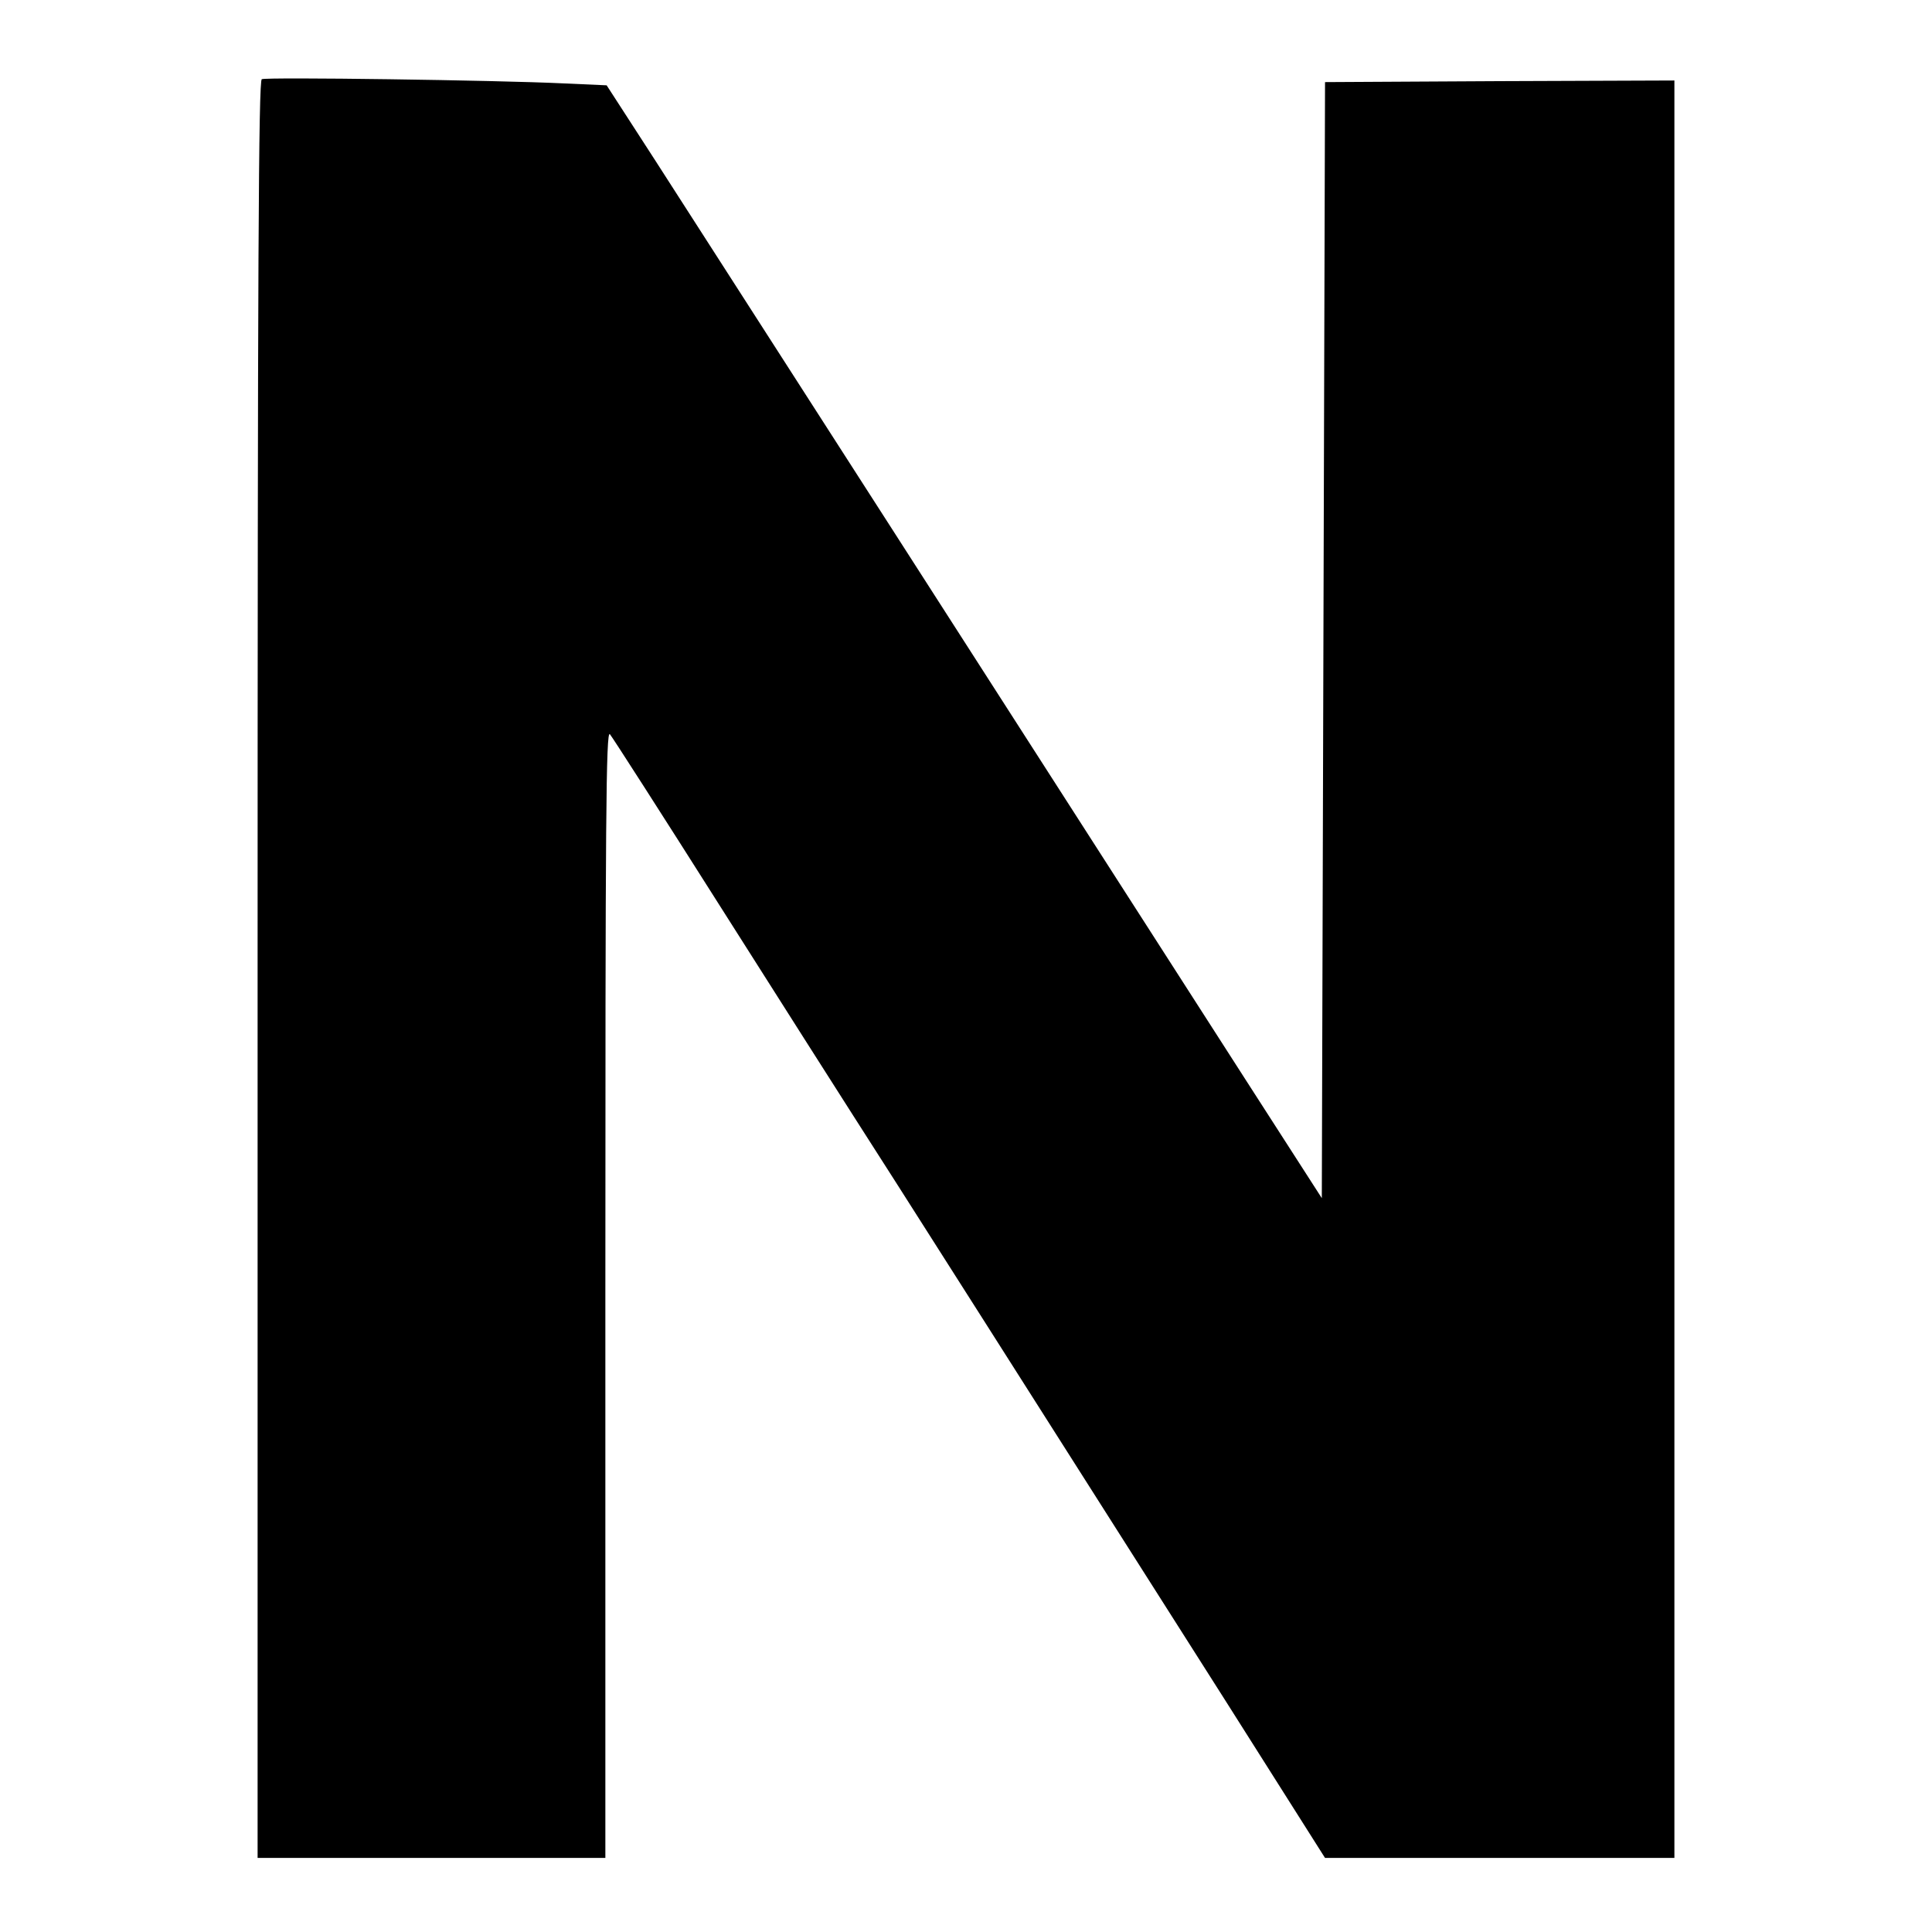
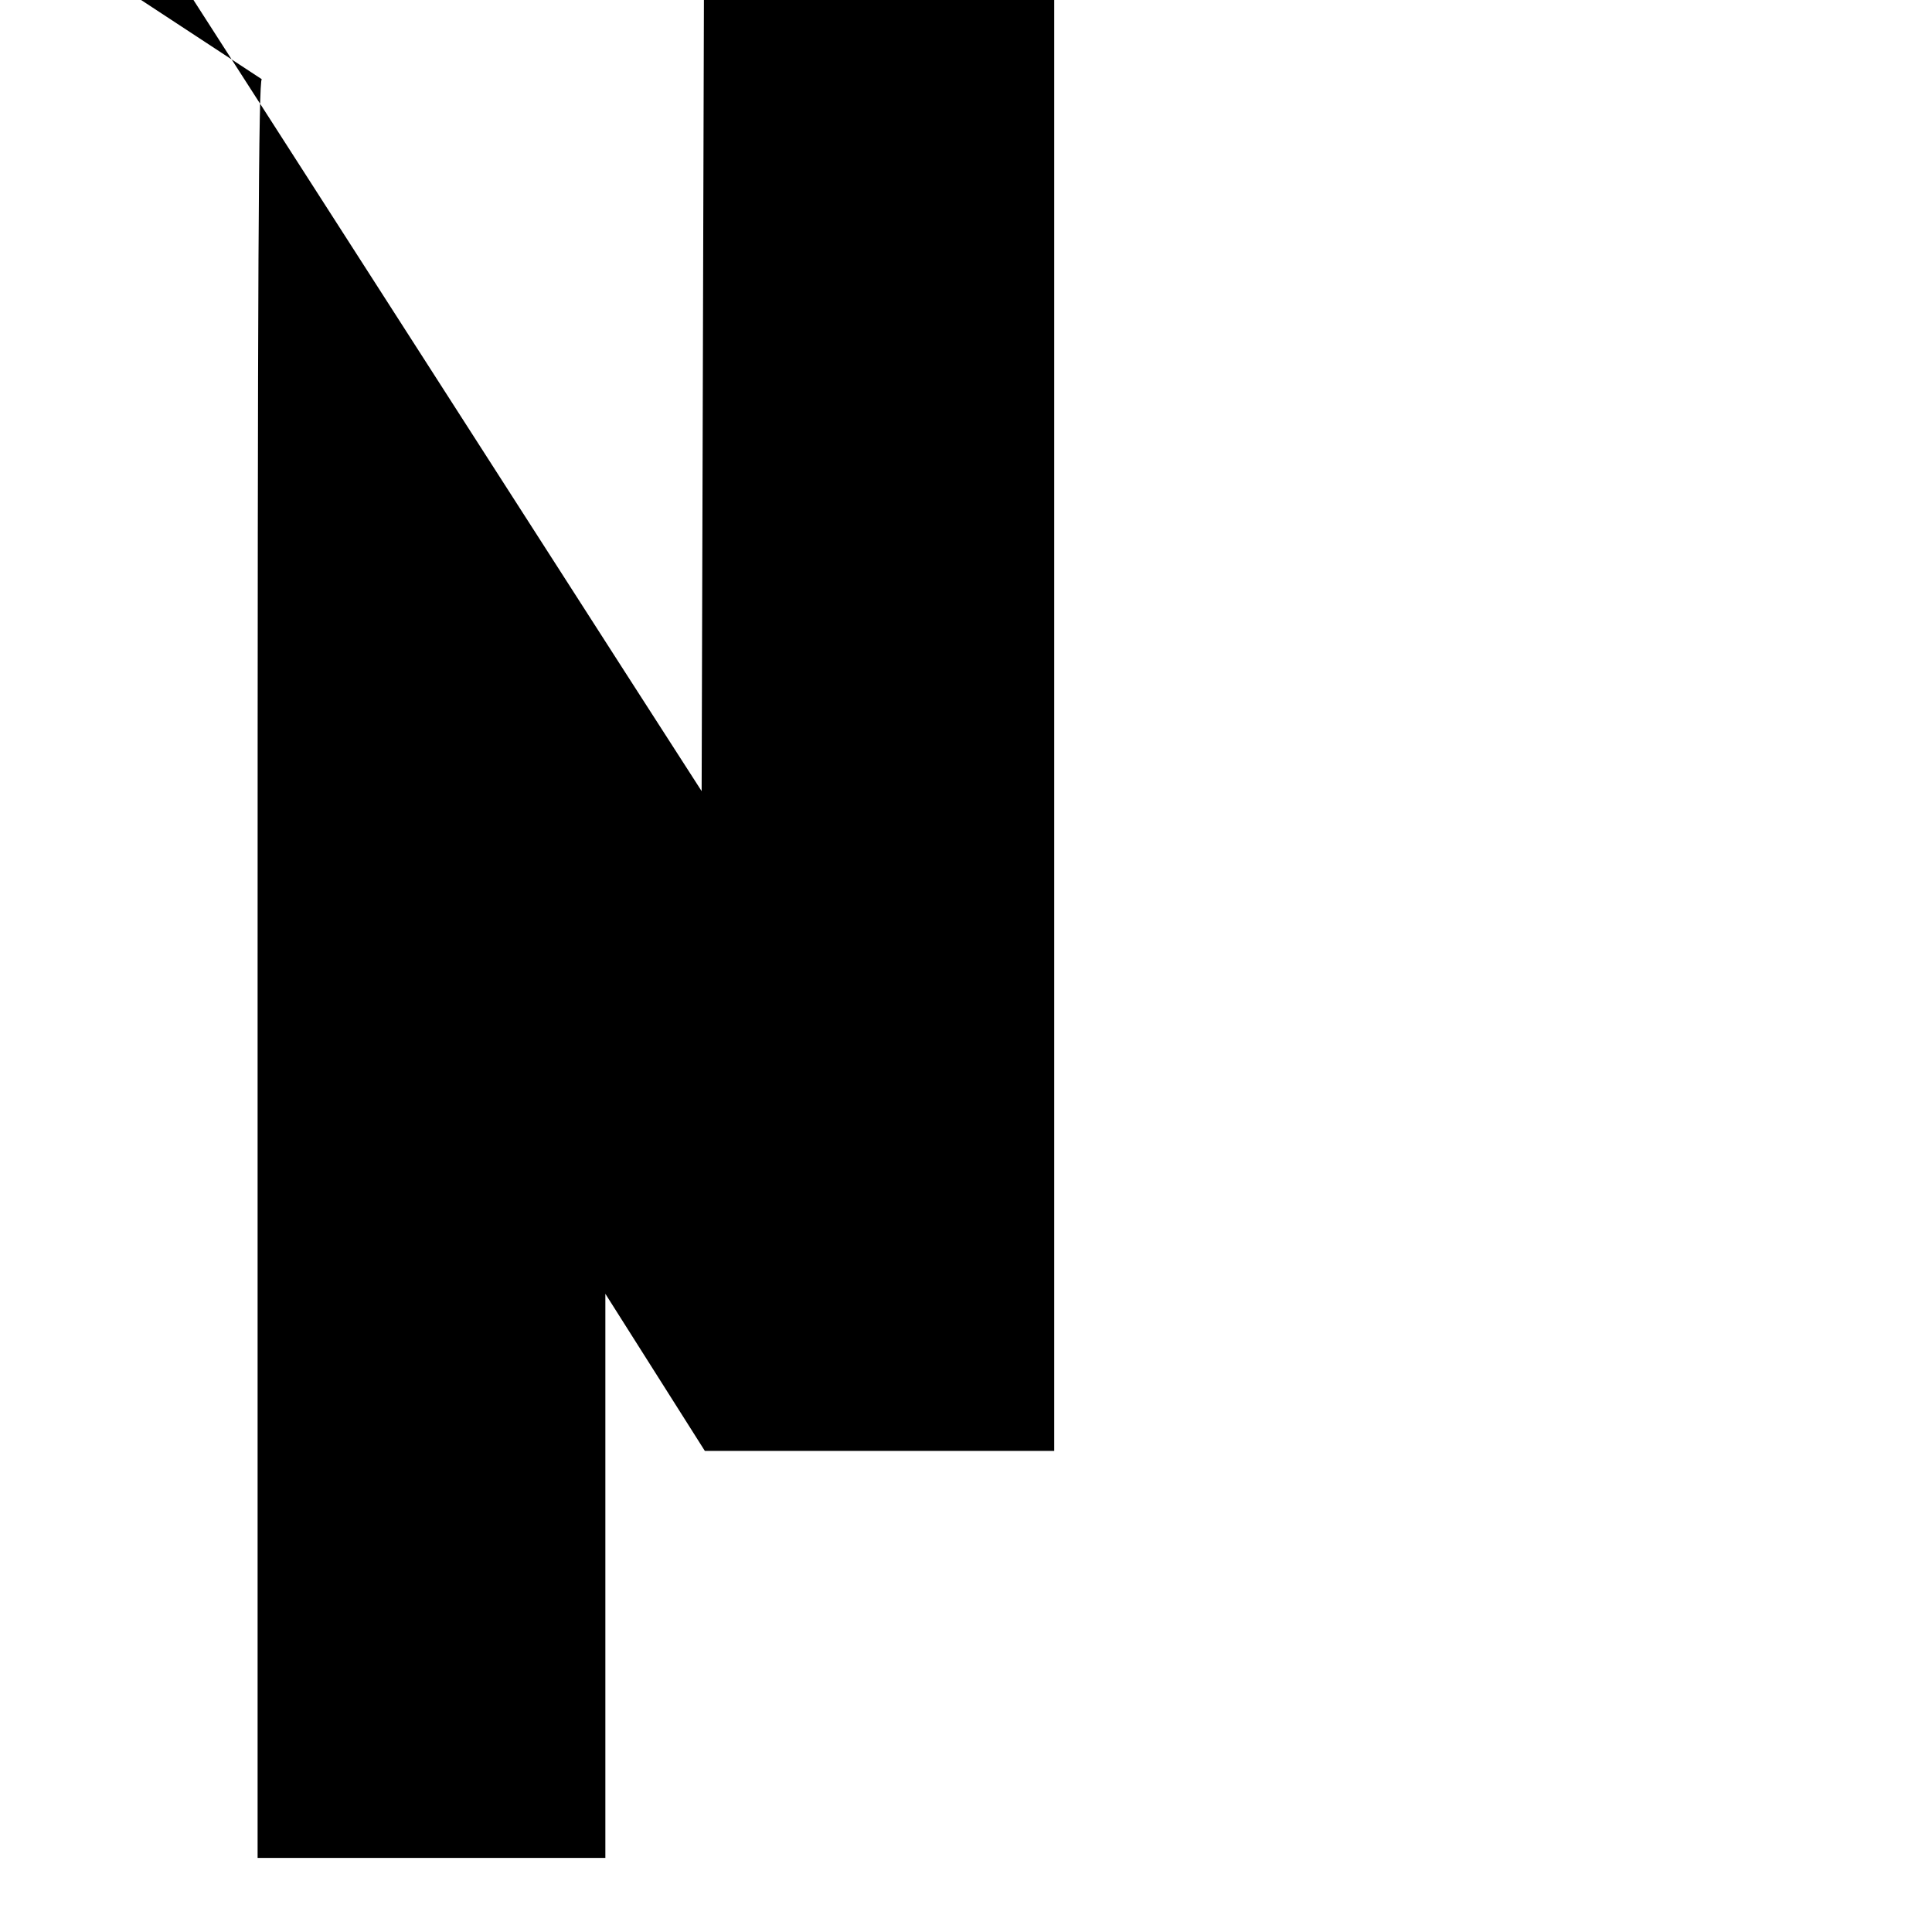
<svg xmlns="http://www.w3.org/2000/svg" version="1.0" width="600pt" height="600pt" viewBox="0 0 600 600" preserveAspectRatio="xMidYMid meet">
  <g transform="translate(0,600) scale(0.1,-0.1)" fill="#000000" stroke="none">
-     <path d="M813 5754 c-10 -4 -13 -567 -13 -2765 l0 -2759 540 0 540 0 0 1752 c0 1485 2 1750 14 1738 7 -8 163 -251 346 -540 183 -289 368 -579 410 -645 79 -122 600 -942 1156 -1817 l309 -488 543 0 542 0 0 2760 0 2760 -542 -2 -543 -3 -5 -1733 -5 -1733 -240 373 c-596 929 -1692 2635 -1829 2848 l-152 235 -134 6 c-208 10 -923 20 -937 13z" />
+     <path d="M813 5754 c-10 -4 -13 -567 -13 -2765 l0 -2759 540 0 540 0 0 1752 l309 -488 543 0 542 0 0 2760 0 2760 -542 -2 -543 -3 -5 -1733 -5 -1733 -240 373 c-596 929 -1692 2635 -1829 2848 l-152 235 -134 6 c-208 10 -923 20 -937 13z" />
  </g>
</svg>